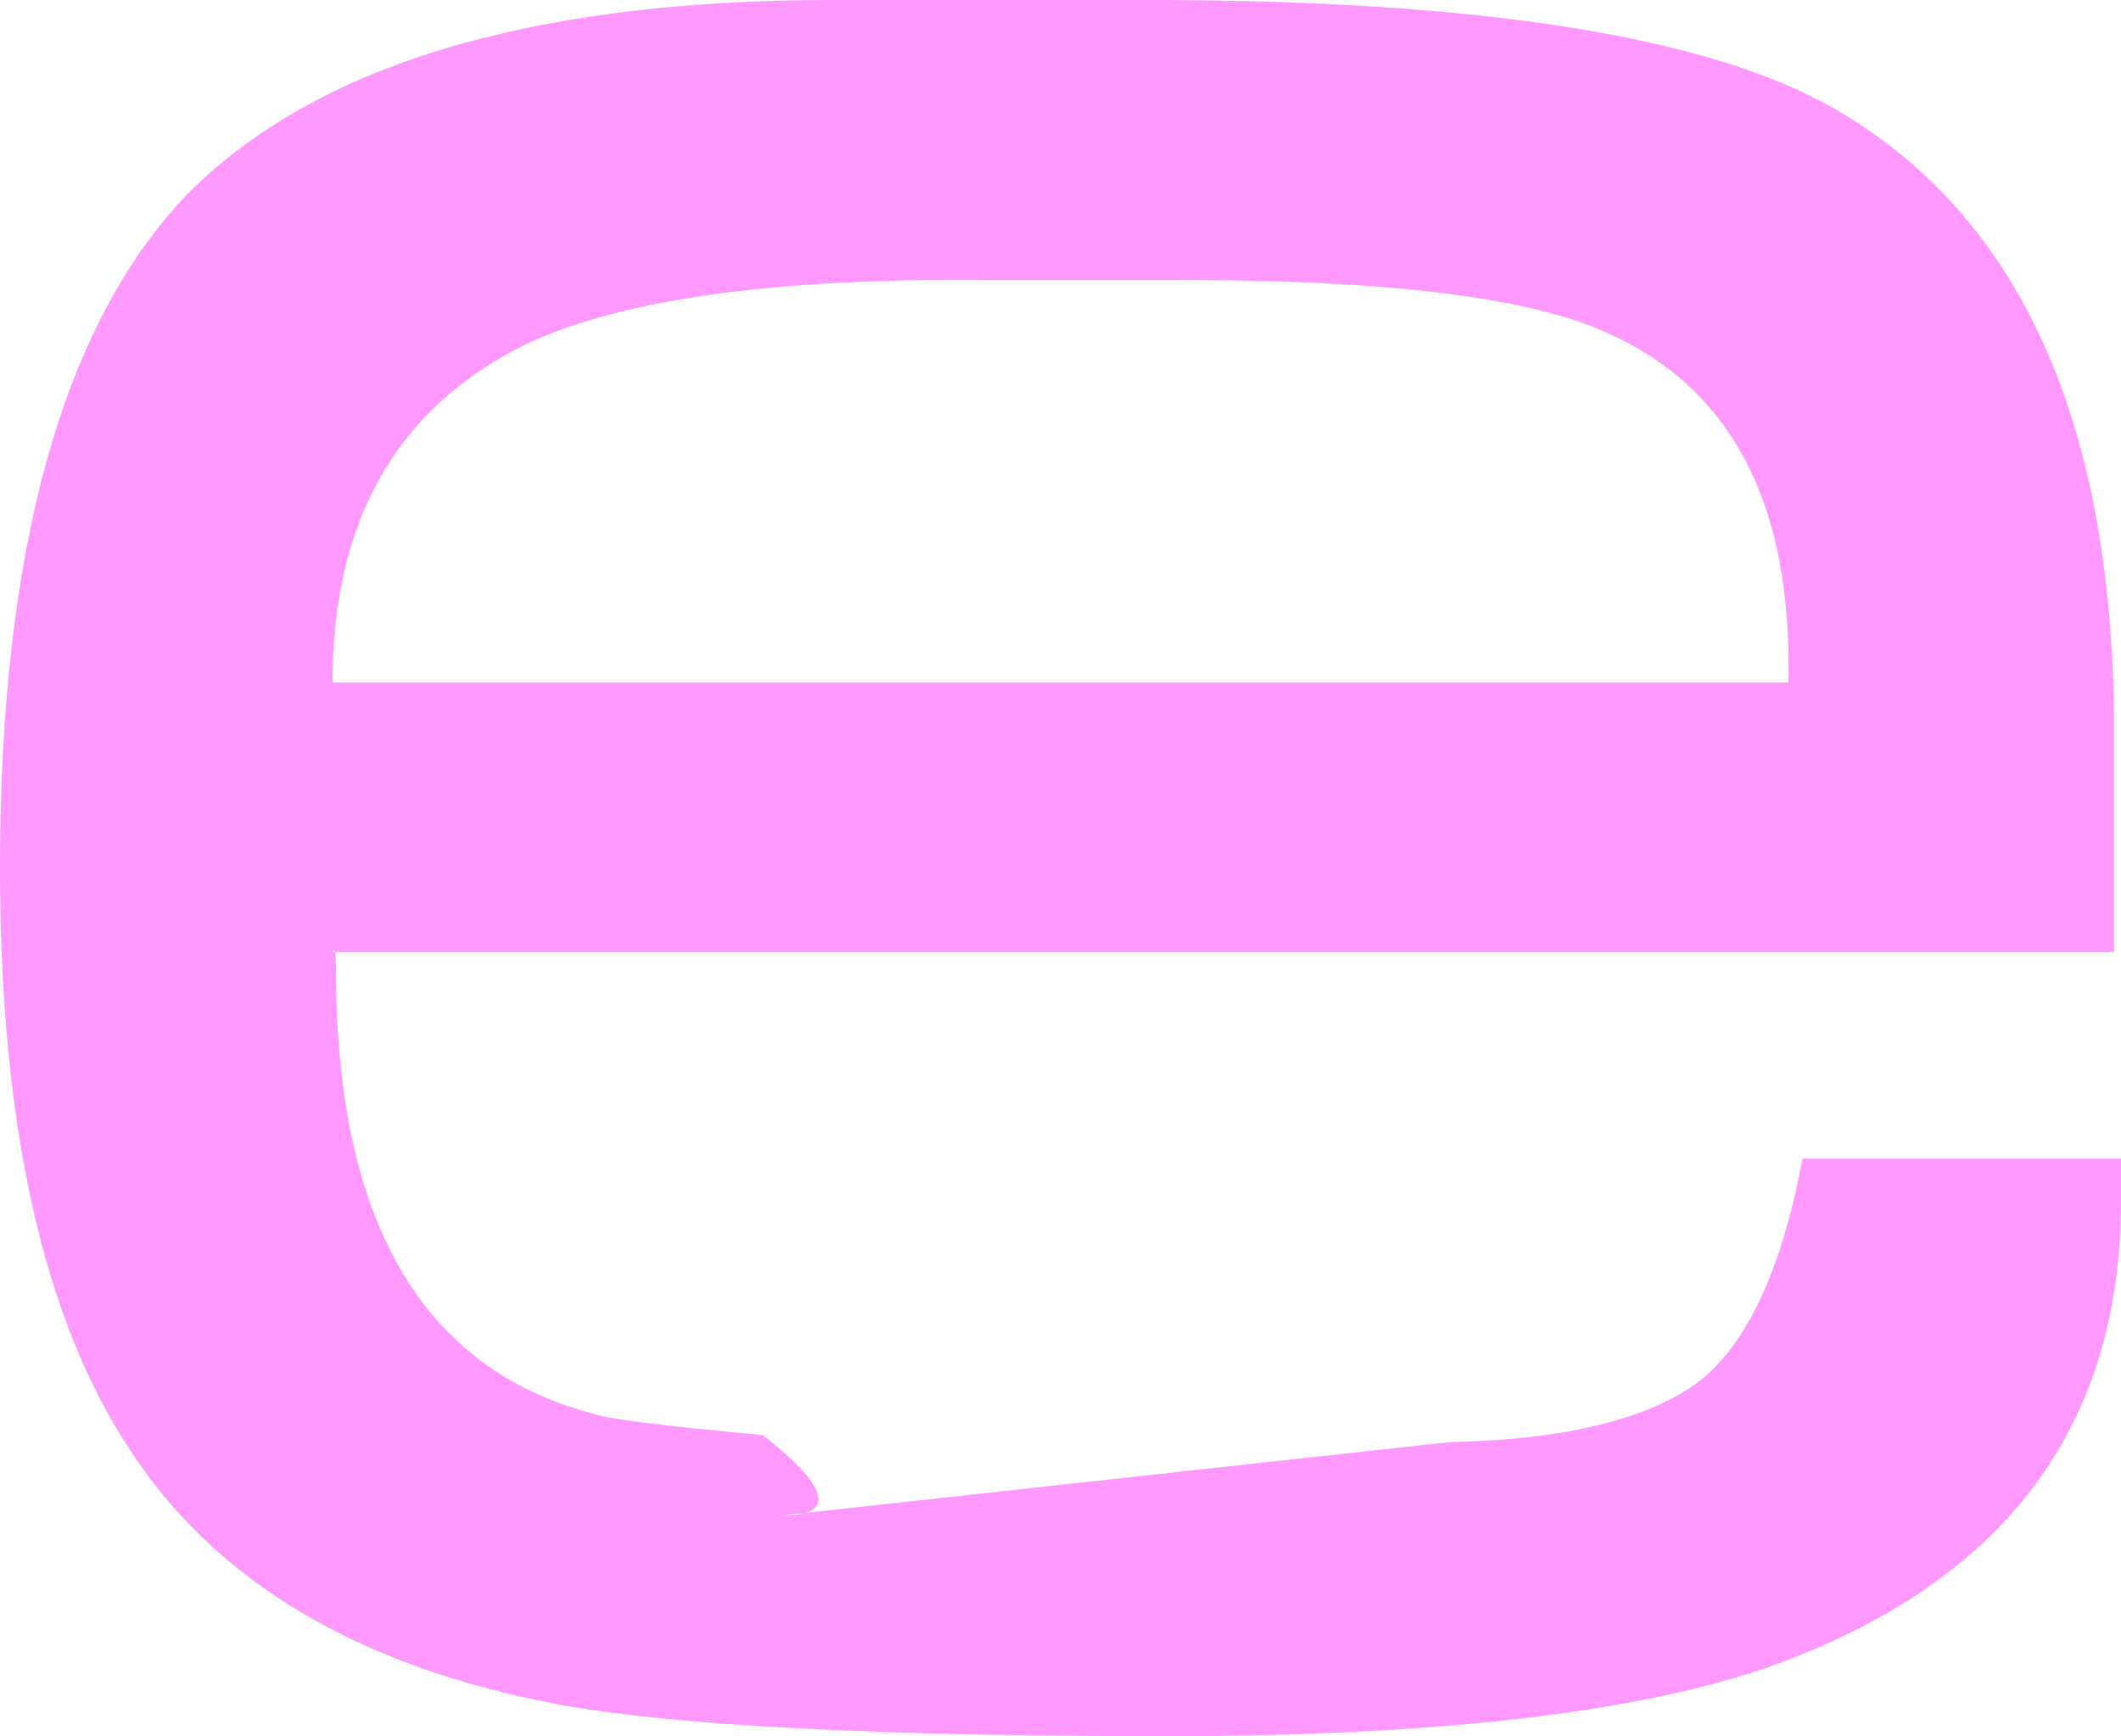
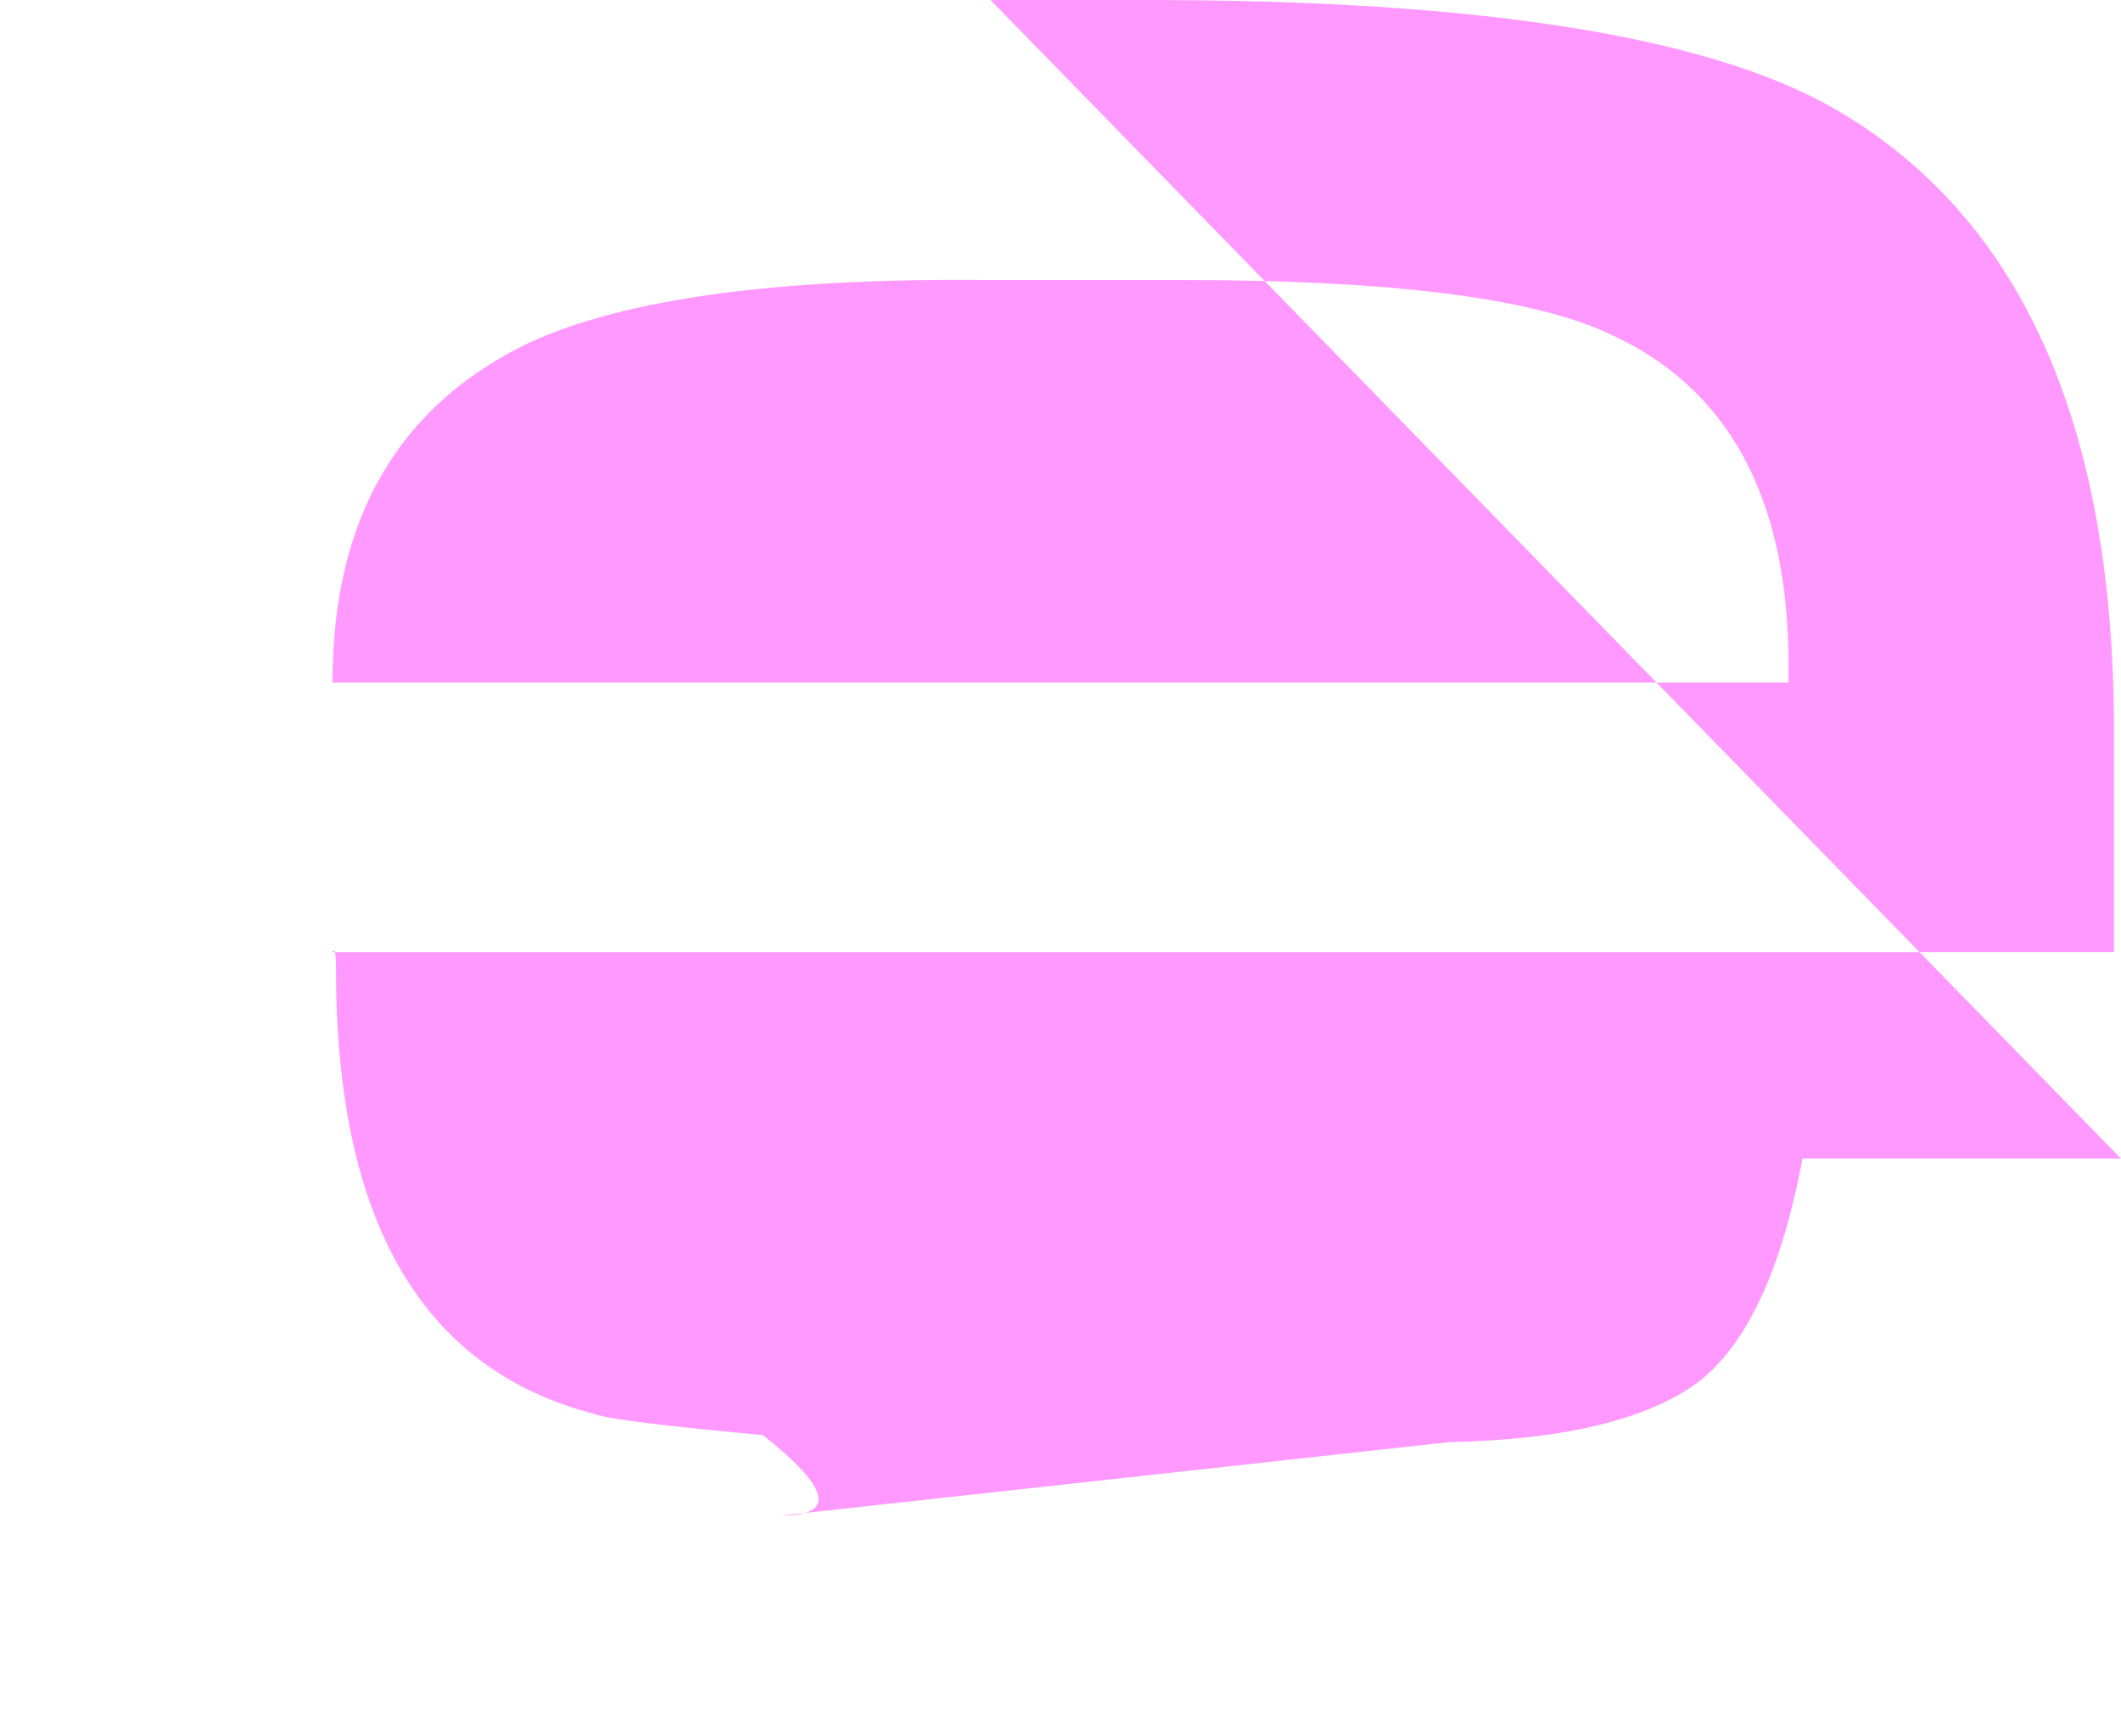
<svg xmlns="http://www.w3.org/2000/svg" height="24.8px" width="30.3px">
  <g transform="matrix(1.0, 0.0, 0.0, 1.0, 15.1, 12.4)">
-     <path d="M10.45 -2.65 L-10.35 -2.65 Q-10.35 -6.15 -7.55 -7.5 -5.5 -8.45 -0.95 -8.4 L1.8 -8.4 Q6.2 -8.4 7.85 -7.65 10.45 -6.5 10.45 -2.9 L10.45 -2.65 M15.1 -1.95 Q15.1 -8.55 11.1 -10.85 8.4 -12.4 1.3 -12.4 L-0.95 -12.4 Q-1.4 -12.4 -2.25 -12.4 -2.95 -12.4 -3.2 -12.4 -9.7 -12.4 -12.45 -9.6 -15.1 -6.8 -15.1 0.0 -15.1 5.5 -13.25 8.3 -11.4 11.15 -7.1 11.95 -4.65 12.4 1.55 12.4 7.35 12.4 10.2 11.4 15.2 9.6 15.2 4.75 L15.2 4.15 10.65 4.15 Q10.2 6.55 9.15 7.35 8.05 8.15 5.6 8.2 L-3.95 9.25 Q-2.75 9.25 -4.2 8.1 -6.35 7.9 -6.6 7.8 -10.3 6.85 -10.3 1.45 -10.3 1.1 -10.35 1.2 L15.1 1.2 15.1 -1.95" fill="#ff99ff" fill-rule="evenodd" stroke="none" />
+     <path d="M10.45 -2.65 L-10.35 -2.65 Q-10.35 -6.15 -7.55 -7.5 -5.5 -8.45 -0.95 -8.4 L1.8 -8.4 Q6.2 -8.4 7.85 -7.65 10.45 -6.5 10.45 -2.9 L10.45 -2.65 M15.1 -1.95 Q15.1 -8.55 11.1 -10.85 8.4 -12.4 1.3 -12.4 L-0.95 -12.4 L15.2 4.15 10.65 4.15 Q10.2 6.55 9.15 7.35 8.05 8.15 5.6 8.2 L-3.95 9.25 Q-2.75 9.25 -4.2 8.1 -6.35 7.9 -6.6 7.8 -10.3 6.85 -10.3 1.45 -10.3 1.1 -10.35 1.2 L15.1 1.2 15.1 -1.95" fill="#ff99ff" fill-rule="evenodd" stroke="none" />
  </g>
</svg>